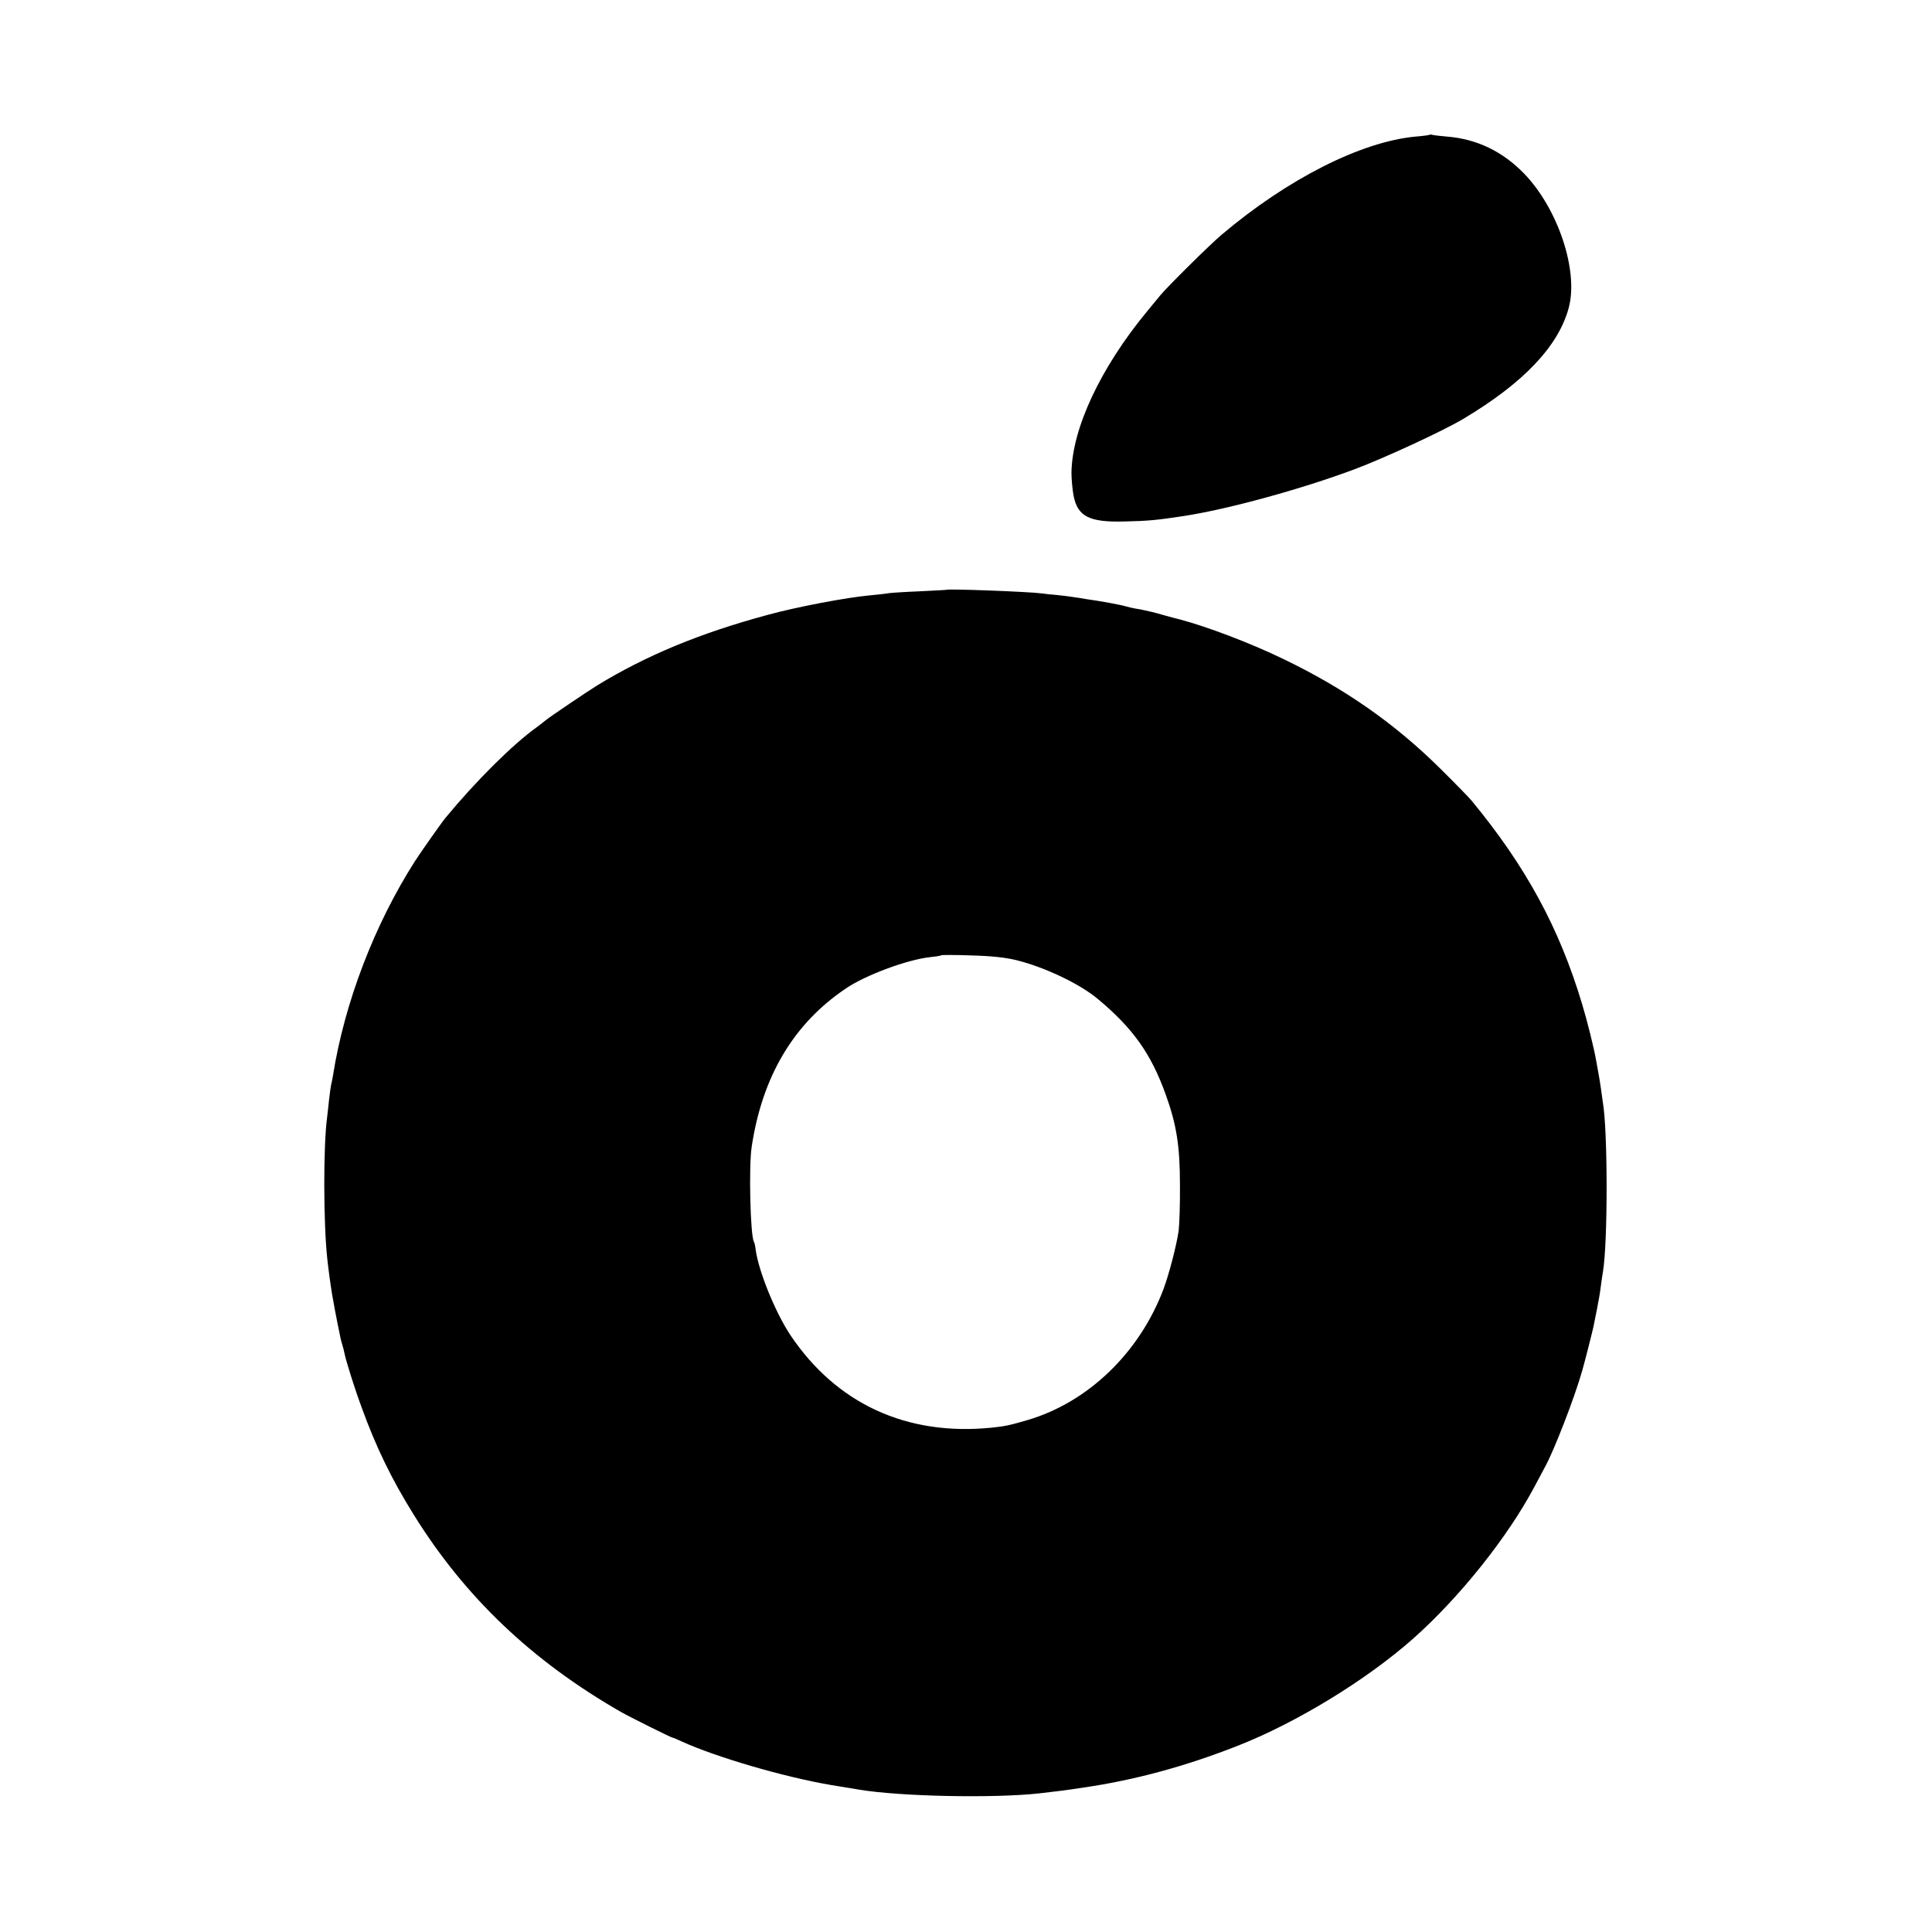
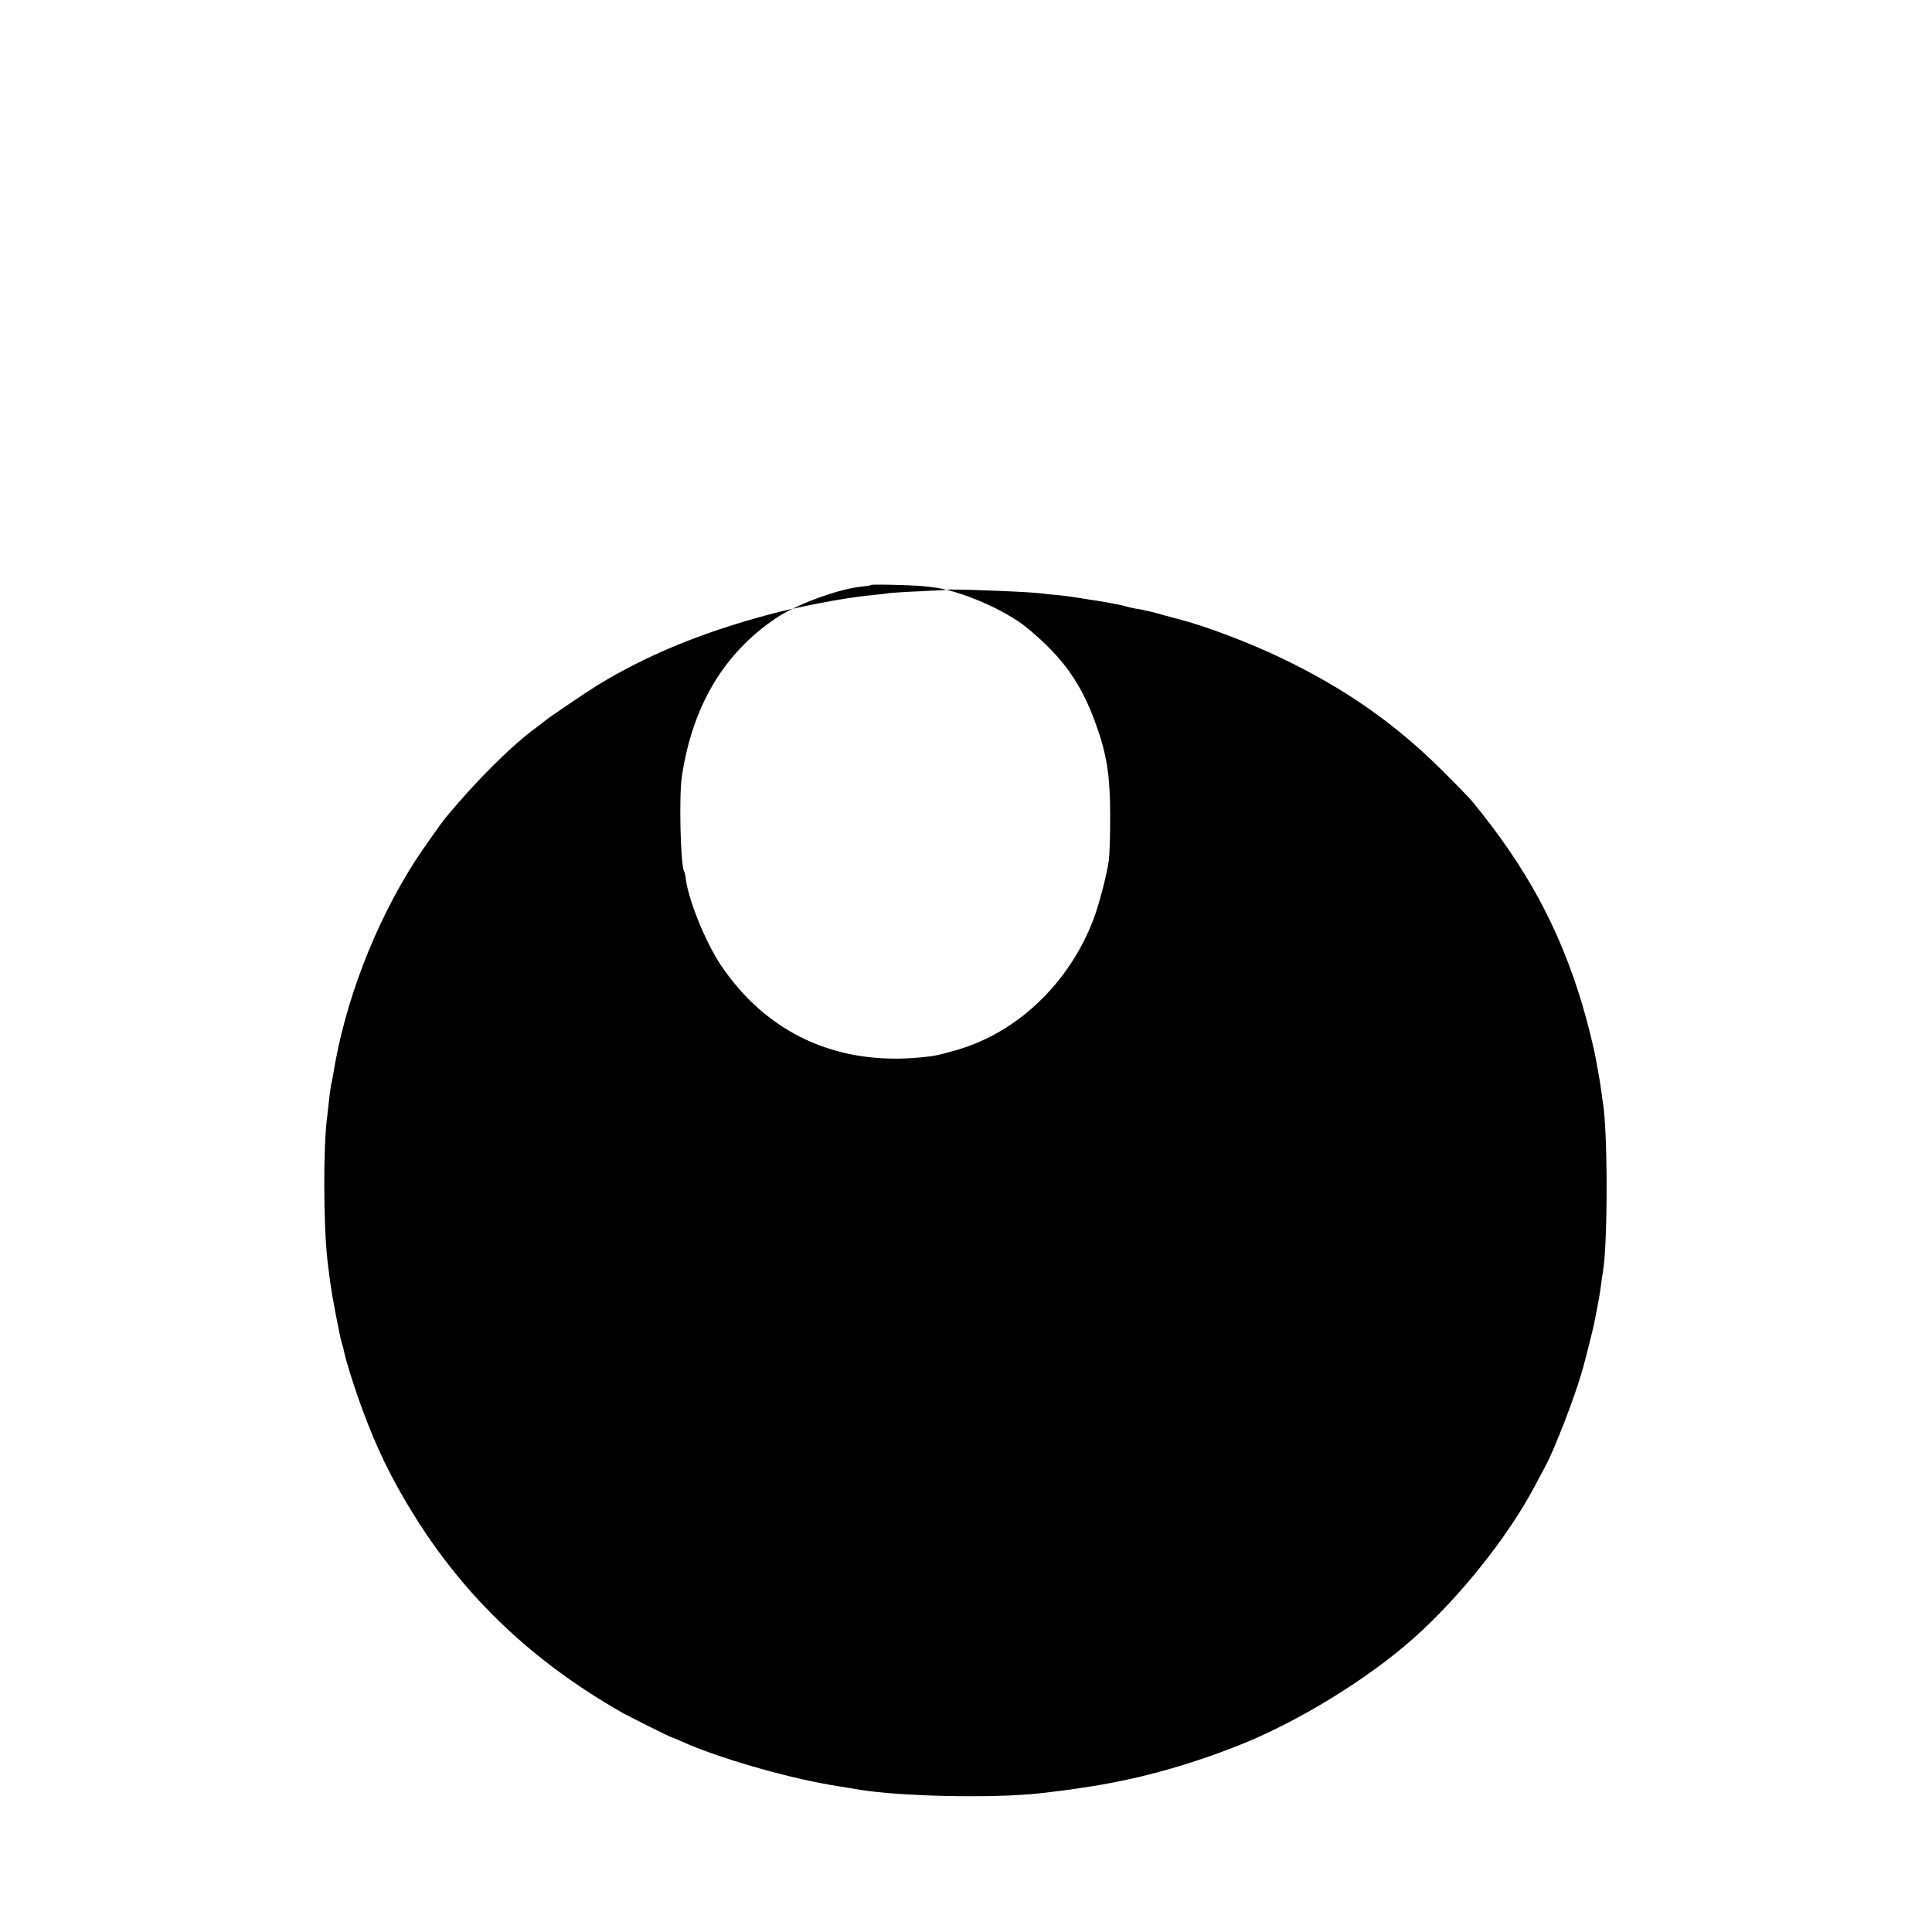
<svg xmlns="http://www.w3.org/2000/svg" version="1.0" width="1024pt" height="1024pt" viewBox="0 0 1024 1024" preserveAspectRatio="xMidYMid meet">
  <g transform="translate(0,1024) scale(0.1,-0.1)" fill="#000000" stroke="none">
-     <path d="M7578 9526 c-1 -2 -36 -7 -76 -10 -287 -27 -676 -223 -1027 -520 -64 -54 -283 -271 -325 -321 -14 -17 -45 -55 -70 -85 -247 -299 -398 -621 -401 -856 0 -33 5 -88 11 -121 22 -111 83 -142 271 -137 127 3 169 7 314 29 238 37 621 142 905 248 157 59 469 203 576 267 319 190 505 386 559 590 52 197 -58 525 -237 710 -115 118 -250 183 -408 196 -36 3 -70 7 -77 9 -6 2 -13 2 -15 1z" />
-     <path d="M5017 7114 c-1 -1 -65 -4 -142 -8 -77 -3 -151 -8 -165 -10 -14 -3 -56 -7 -95 -11 -131 -12 -394 -62 -550 -105 -355 -96 -640 -214 -900 -373 -49 -30 -252 -167 -272 -184 -12 -10 -34 -27 -49 -38 -127 -91 -323 -286 -483 -480 -23 -28 -131 -182 -162 -230 -214 -335 -373 -749 -434 -1135 -3 -19 -8 -42 -10 -50 -2 -8 -7 -44 -11 -80 -4 -36 -8 -76 -10 -90 -21 -154 -20 -566 1 -755 6 -55 16 -129 26 -190 9 -51 16 -92 44 -228 2 -10 7 -27 10 -37 3 -10 8 -28 10 -39 7 -39 56 -195 92 -291 76 -210 158 -379 277 -570 271 -436 627 -774 1096 -1043 45 -26 268 -137 275 -137 3 0 24 -9 48 -20 182 -83 540 -188 792 -231 66 -11 132 -22 146 -24 218 -37 716 -47 959 -20 114 13 137 16 235 31 269 39 541 113 815 221 311 122 683 349 930 568 246 218 503 540 645 809 26 49 51 96 56 105 46 84 155 364 195 506 12 40 56 215 60 235 3 14 11 57 19 95 8 39 17 93 20 120 4 28 8 61 11 75 26 154 26 751 -1 900 -2 14 -6 43 -9 65 -3 22 -8 54 -11 70 -3 17 -10 57 -16 89 -11 62 -46 204 -74 296 -121 403 -298 728 -584 1075 -13 16 -88 93 -166 170 -243 241 -509 427 -841 586 -168 81 -397 168 -541 206 -28 7 -40 10 -83 22 -25 7 -53 15 -62 17 -10 2 -28 6 -40 9 -13 3 -36 8 -53 10 -16 3 -38 8 -47 11 -25 8 -139 29 -213 39 -22 4 -53 9 -70 11 -16 3 -52 7 -80 10 -27 2 -66 6 -85 9 -66 9 -494 25 -503 19z m370 -1963 c150 -37 337 -126 432 -206 185 -154 282 -290 359 -505 58 -160 76 -274 76 -480 1 -102 -3 -212 -7 -244 -11 -76 -50 -227 -80 -308 -128 -339 -401 -601 -722 -695 -96 -28 -121 -33 -190 -40 -450 -45 -822 127 -1066 491 -80 121 -169 339 -184 454 -2 18 -6 36 -9 40 -19 30 -28 400 -12 503 56 374 222 654 501 841 105 71 325 152 445 165 30 3 57 7 59 10 3 2 75 2 160 -1 110 -3 180 -11 238 -25z" />
+     <path d="M5017 7114 c-1 -1 -65 -4 -142 -8 -77 -3 -151 -8 -165 -10 -14 -3 -56 -7 -95 -11 -131 -12 -394 -62 -550 -105 -355 -96 -640 -214 -900 -373 -49 -30 -252 -167 -272 -184 -12 -10 -34 -27 -49 -38 -127 -91 -323 -286 -483 -480 -23 -28 -131 -182 -162 -230 -214 -335 -373 -749 -434 -1135 -3 -19 -8 -42 -10 -50 -2 -8 -7 -44 -11 -80 -4 -36 -8 -76 -10 -90 -21 -154 -20 -566 1 -755 6 -55 16 -129 26 -190 9 -51 16 -92 44 -228 2 -10 7 -27 10 -37 3 -10 8 -28 10 -39 7 -39 56 -195 92 -291 76 -210 158 -379 277 -570 271 -436 627 -774 1096 -1043 45 -26 268 -137 275 -137 3 0 24 -9 48 -20 182 -83 540 -188 792 -231 66 -11 132 -22 146 -24 218 -37 716 -47 959 -20 114 13 137 16 235 31 269 39 541 113 815 221 311 122 683 349 930 568 246 218 503 540 645 809 26 49 51 96 56 105 46 84 155 364 195 506 12 40 56 215 60 235 3 14 11 57 19 95 8 39 17 93 20 120 4 28 8 61 11 75 26 154 26 751 -1 900 -2 14 -6 43 -9 65 -3 22 -8 54 -11 70 -3 17 -10 57 -16 89 -11 62 -46 204 -74 296 -121 403 -298 728 -584 1075 -13 16 -88 93 -166 170 -243 241 -509 427 -841 586 -168 81 -397 168 -541 206 -28 7 -40 10 -83 22 -25 7 -53 15 -62 17 -10 2 -28 6 -40 9 -13 3 -36 8 -53 10 -16 3 -38 8 -47 11 -25 8 -139 29 -213 39 -22 4 -53 9 -70 11 -16 3 -52 7 -80 10 -27 2 -66 6 -85 9 -66 9 -494 25 -503 19z c150 -37 337 -126 432 -206 185 -154 282 -290 359 -505 58 -160 76 -274 76 -480 1 -102 -3 -212 -7 -244 -11 -76 -50 -227 -80 -308 -128 -339 -401 -601 -722 -695 -96 -28 -121 -33 -190 -40 -450 -45 -822 127 -1066 491 -80 121 -169 339 -184 454 -2 18 -6 36 -9 40 -19 30 -28 400 -12 503 56 374 222 654 501 841 105 71 325 152 445 165 30 3 57 7 59 10 3 2 75 2 160 -1 110 -3 180 -11 238 -25z" />
  </g>
</svg>